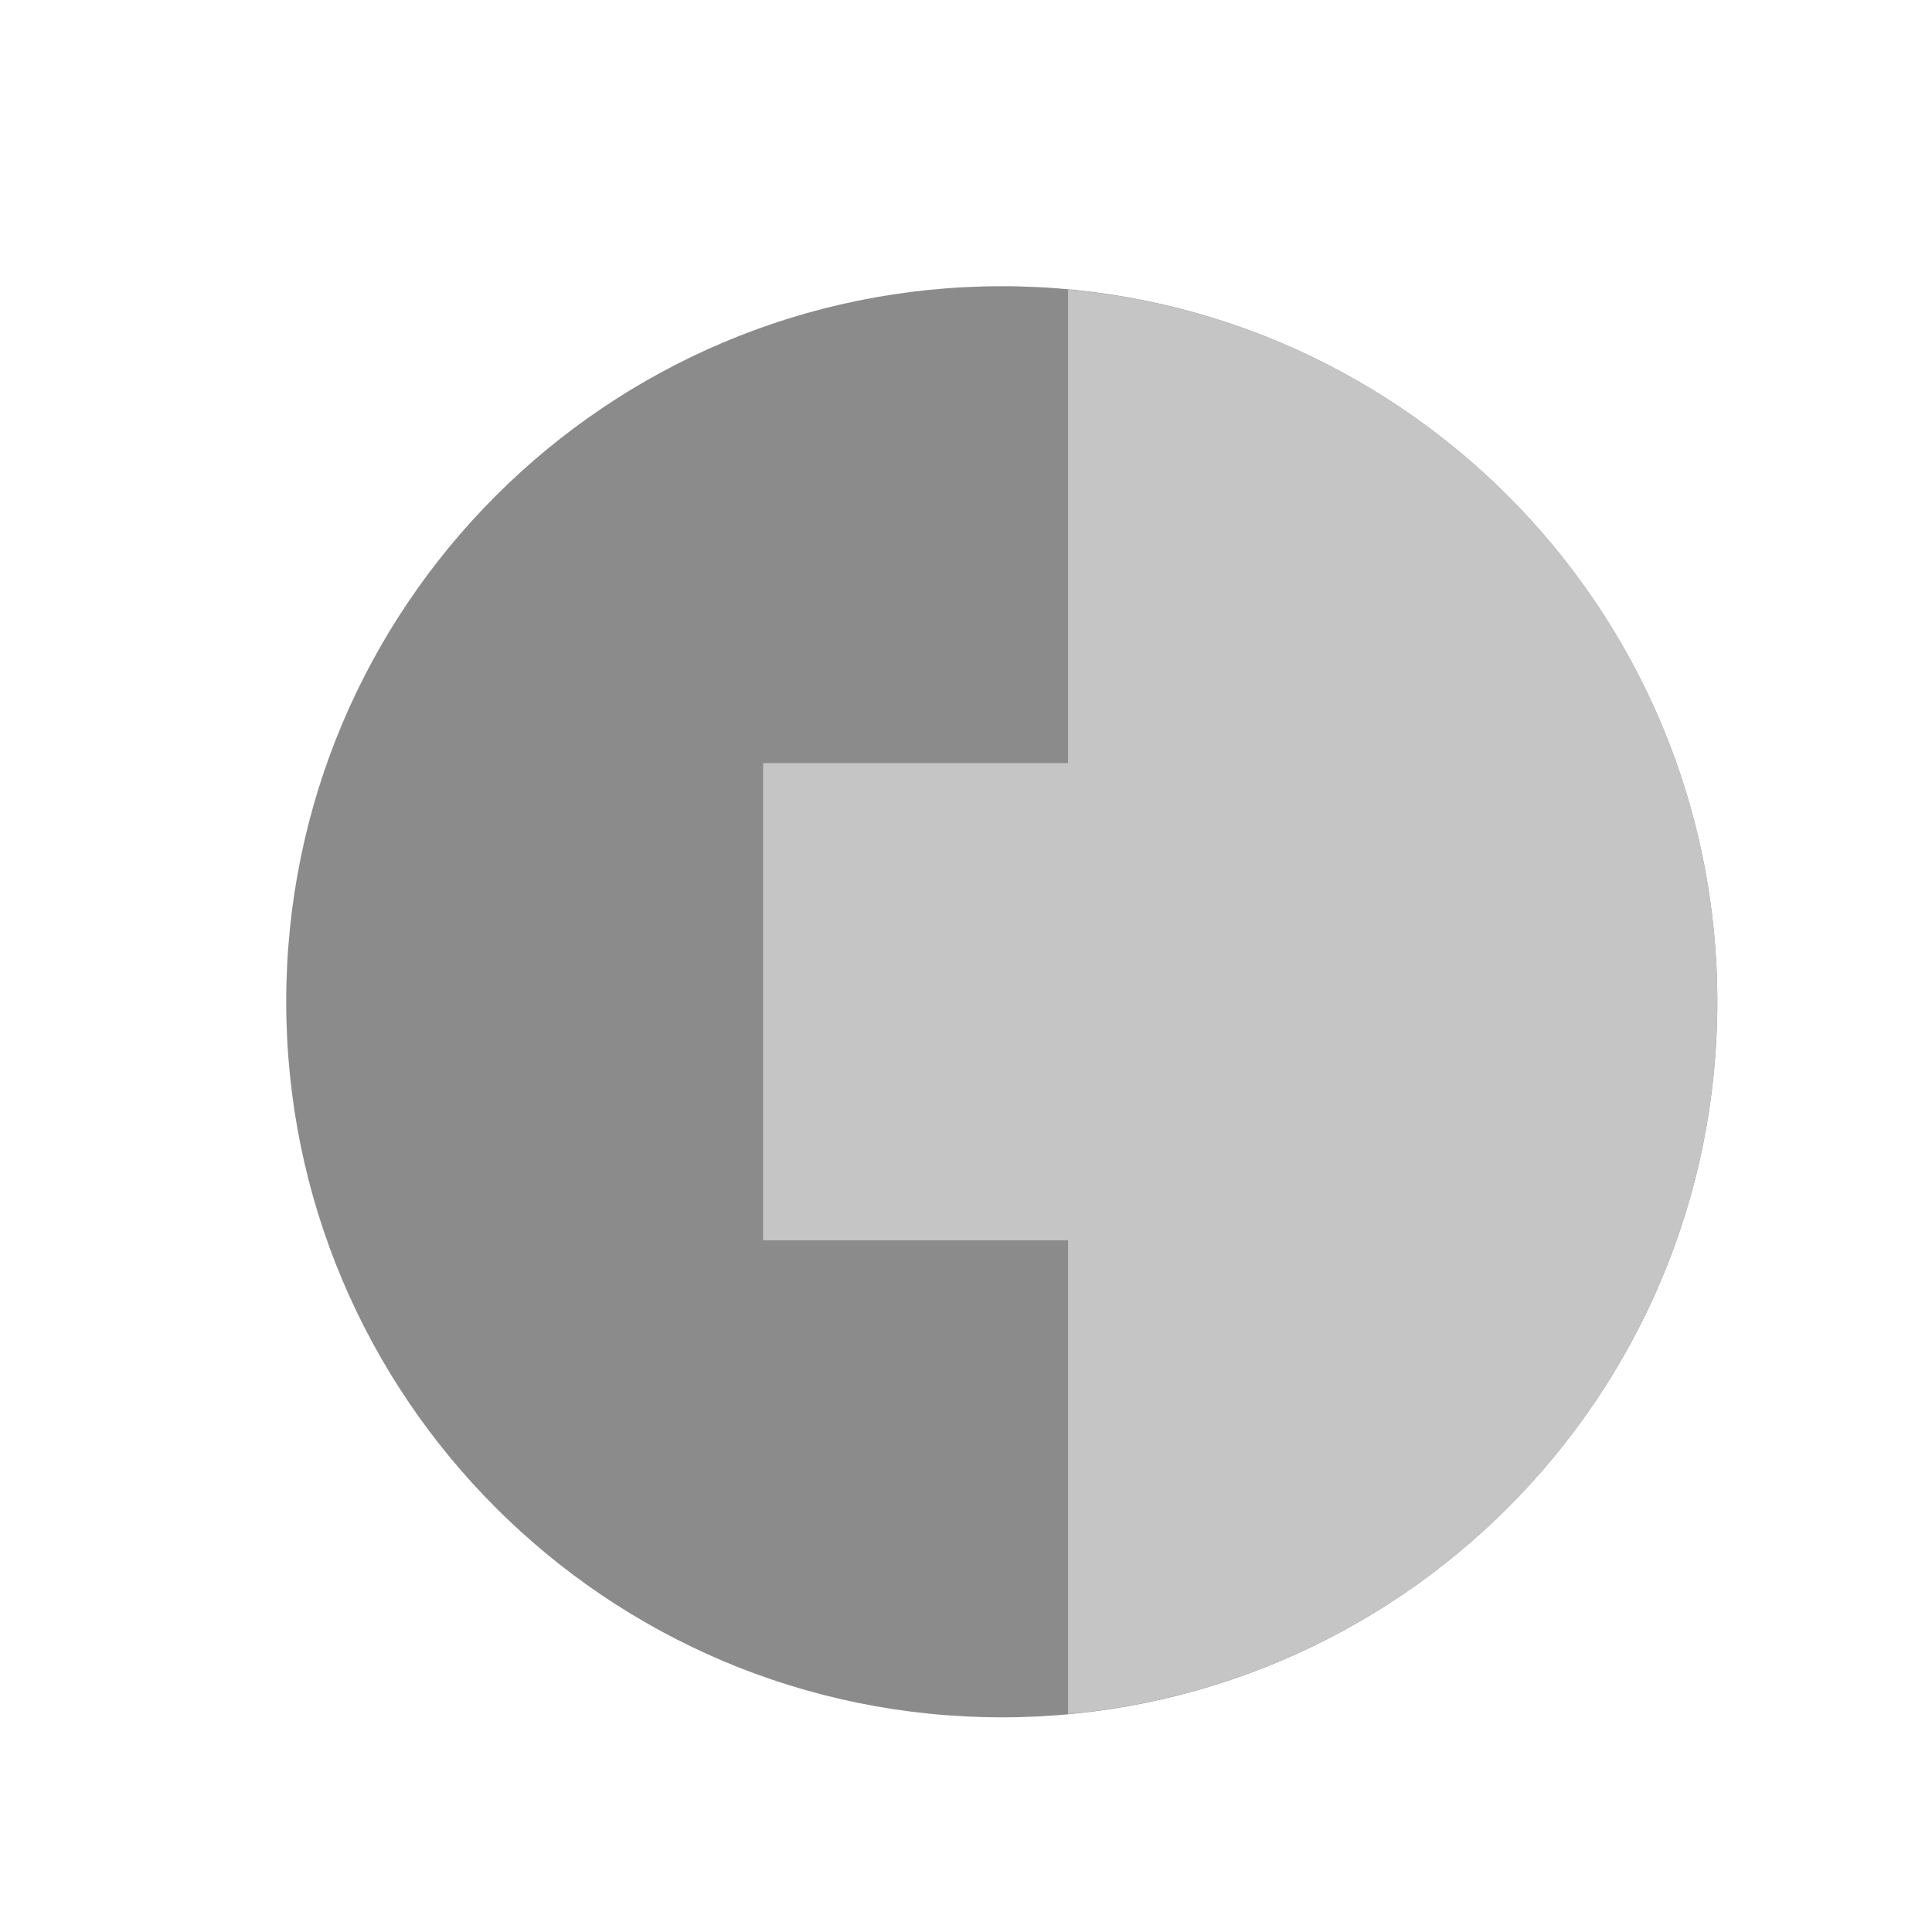
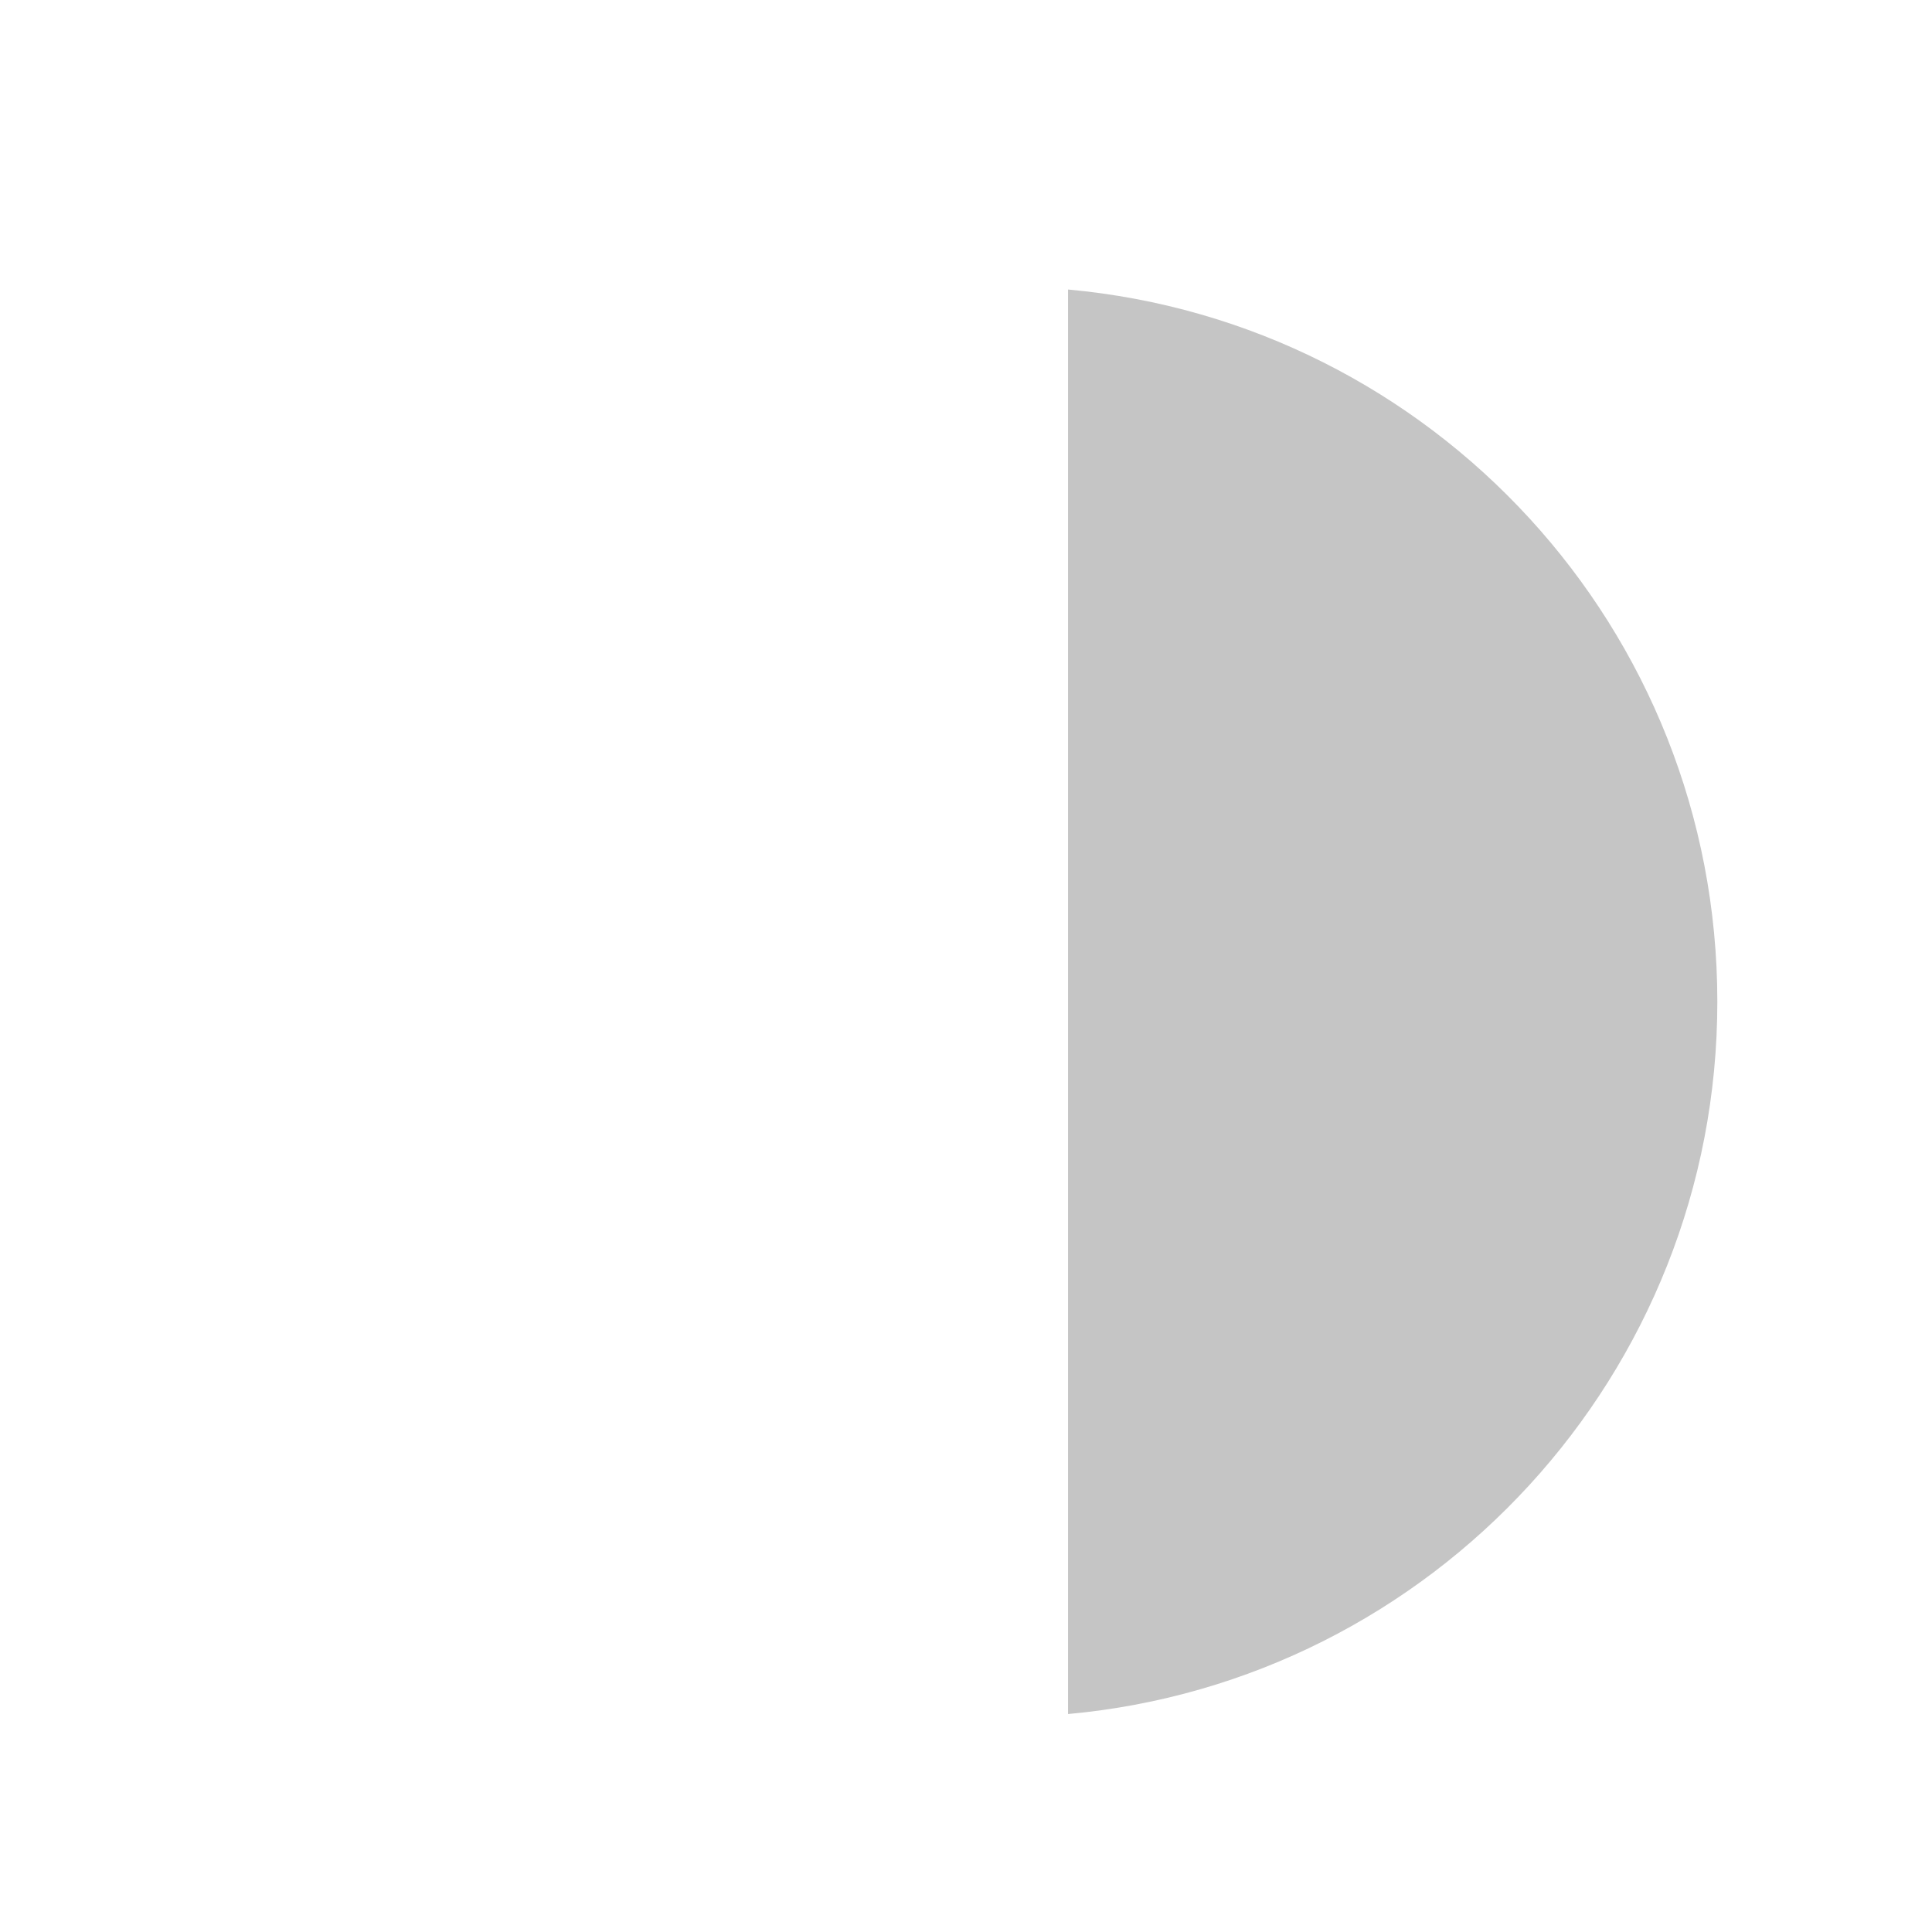
<svg xmlns="http://www.w3.org/2000/svg" width="27" height="27" viewBox="0 0 27 27" fill="none">
-   <path d="M14 24C19.523 24 24 19.523 24 14C24 8.477 19.523 4 14 4C8.477 4 4 8.477 4 14C4 19.523 8.477 24 14 24Z" fill="#8B8B8B" />
-   <path d="M10.667 10.667H17.333V17.333H10.667V10.667Z" fill="#C5C5C5" />
-   <path d="M10.667 10.667H17.333V17.333H10.667V10.667Z" fill="#C5C5C5" />
  <path fill-rule="evenodd" clip-rule="evenodd" d="M14.926 23.954C20.018 23.491 24 19.204 24 14C24 8.787 20.018 4.509 14.926 4.046V23.954Z" fill="#C5C5C5" />
</svg>